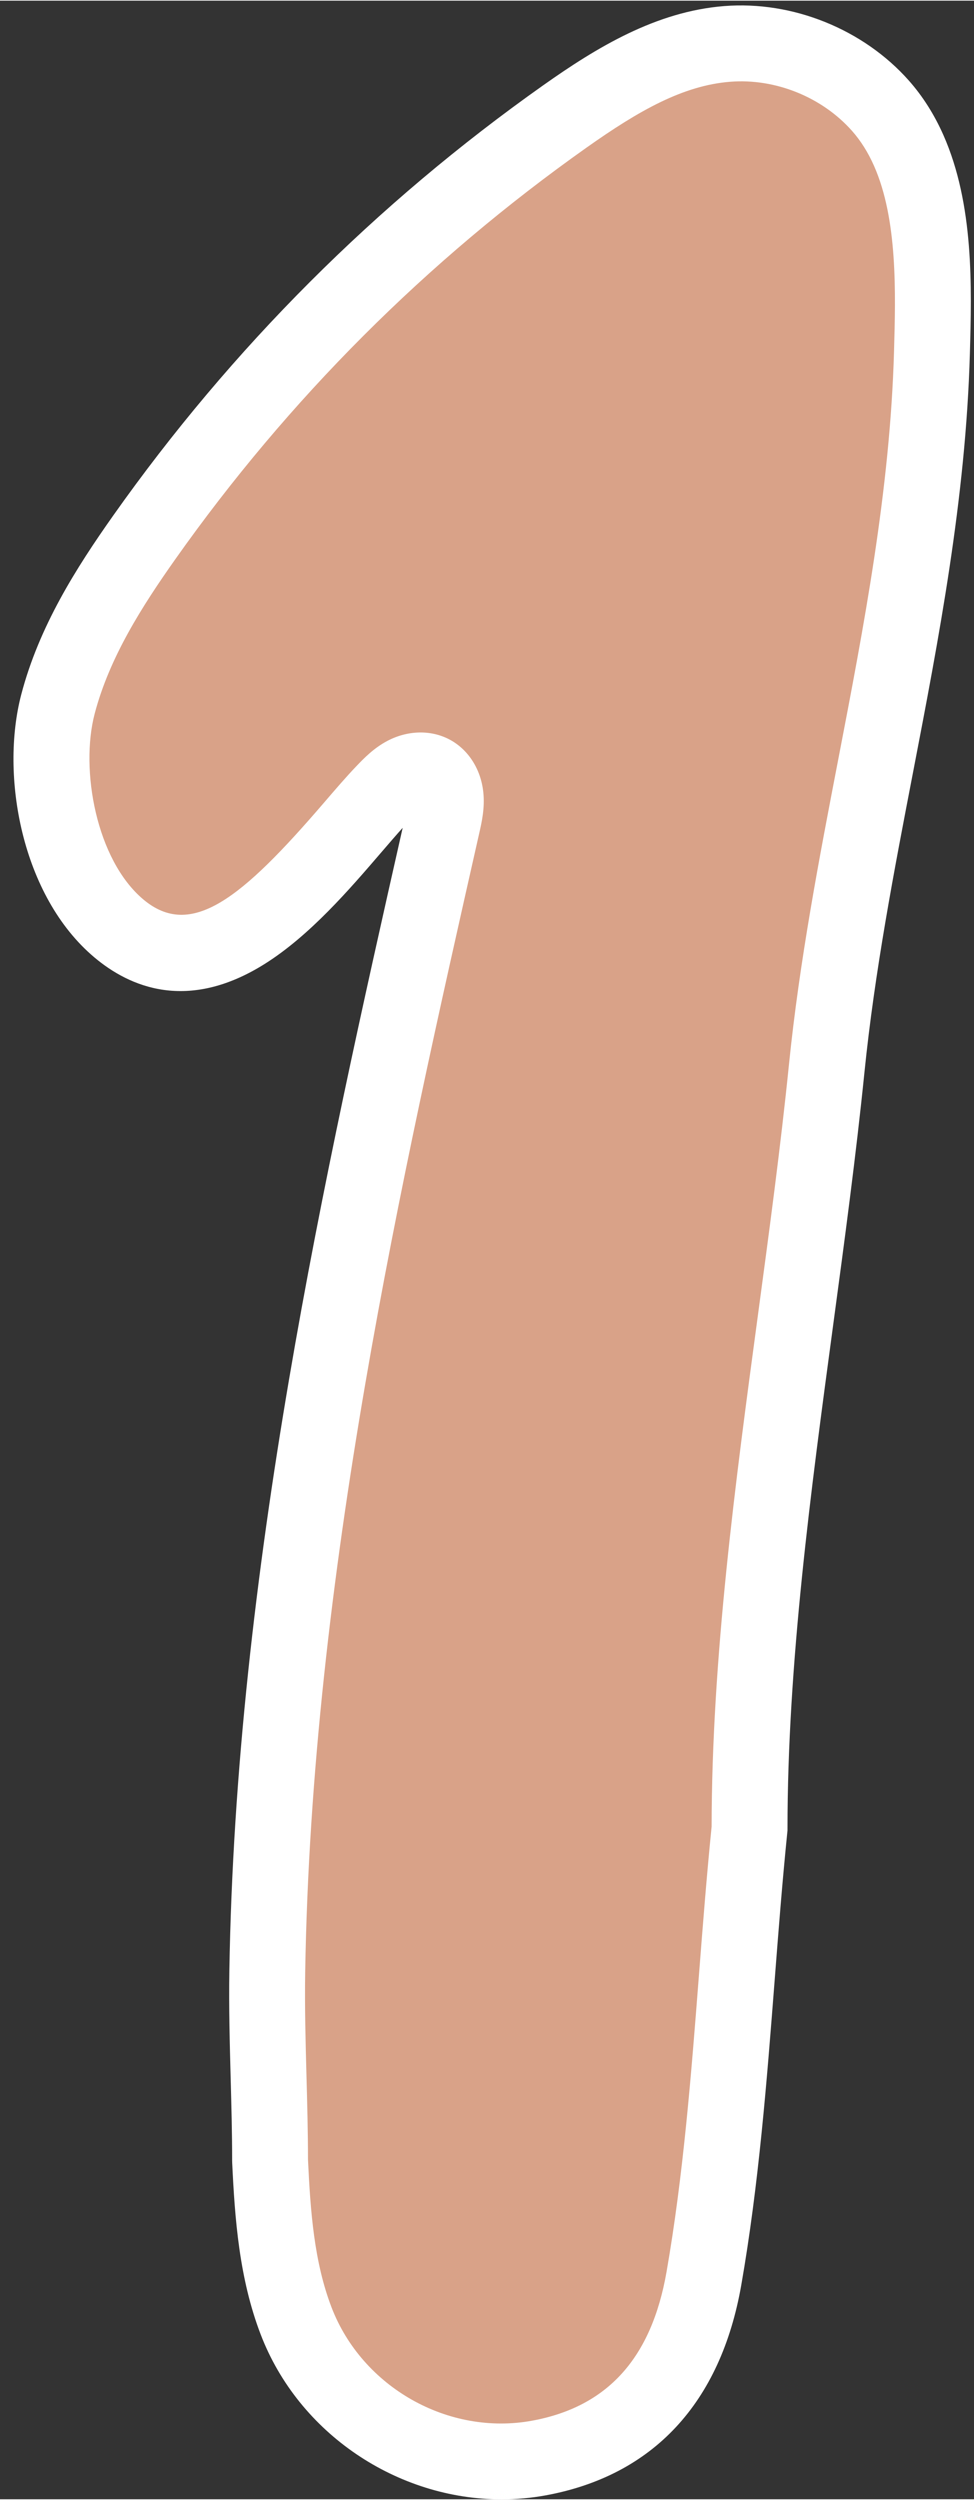
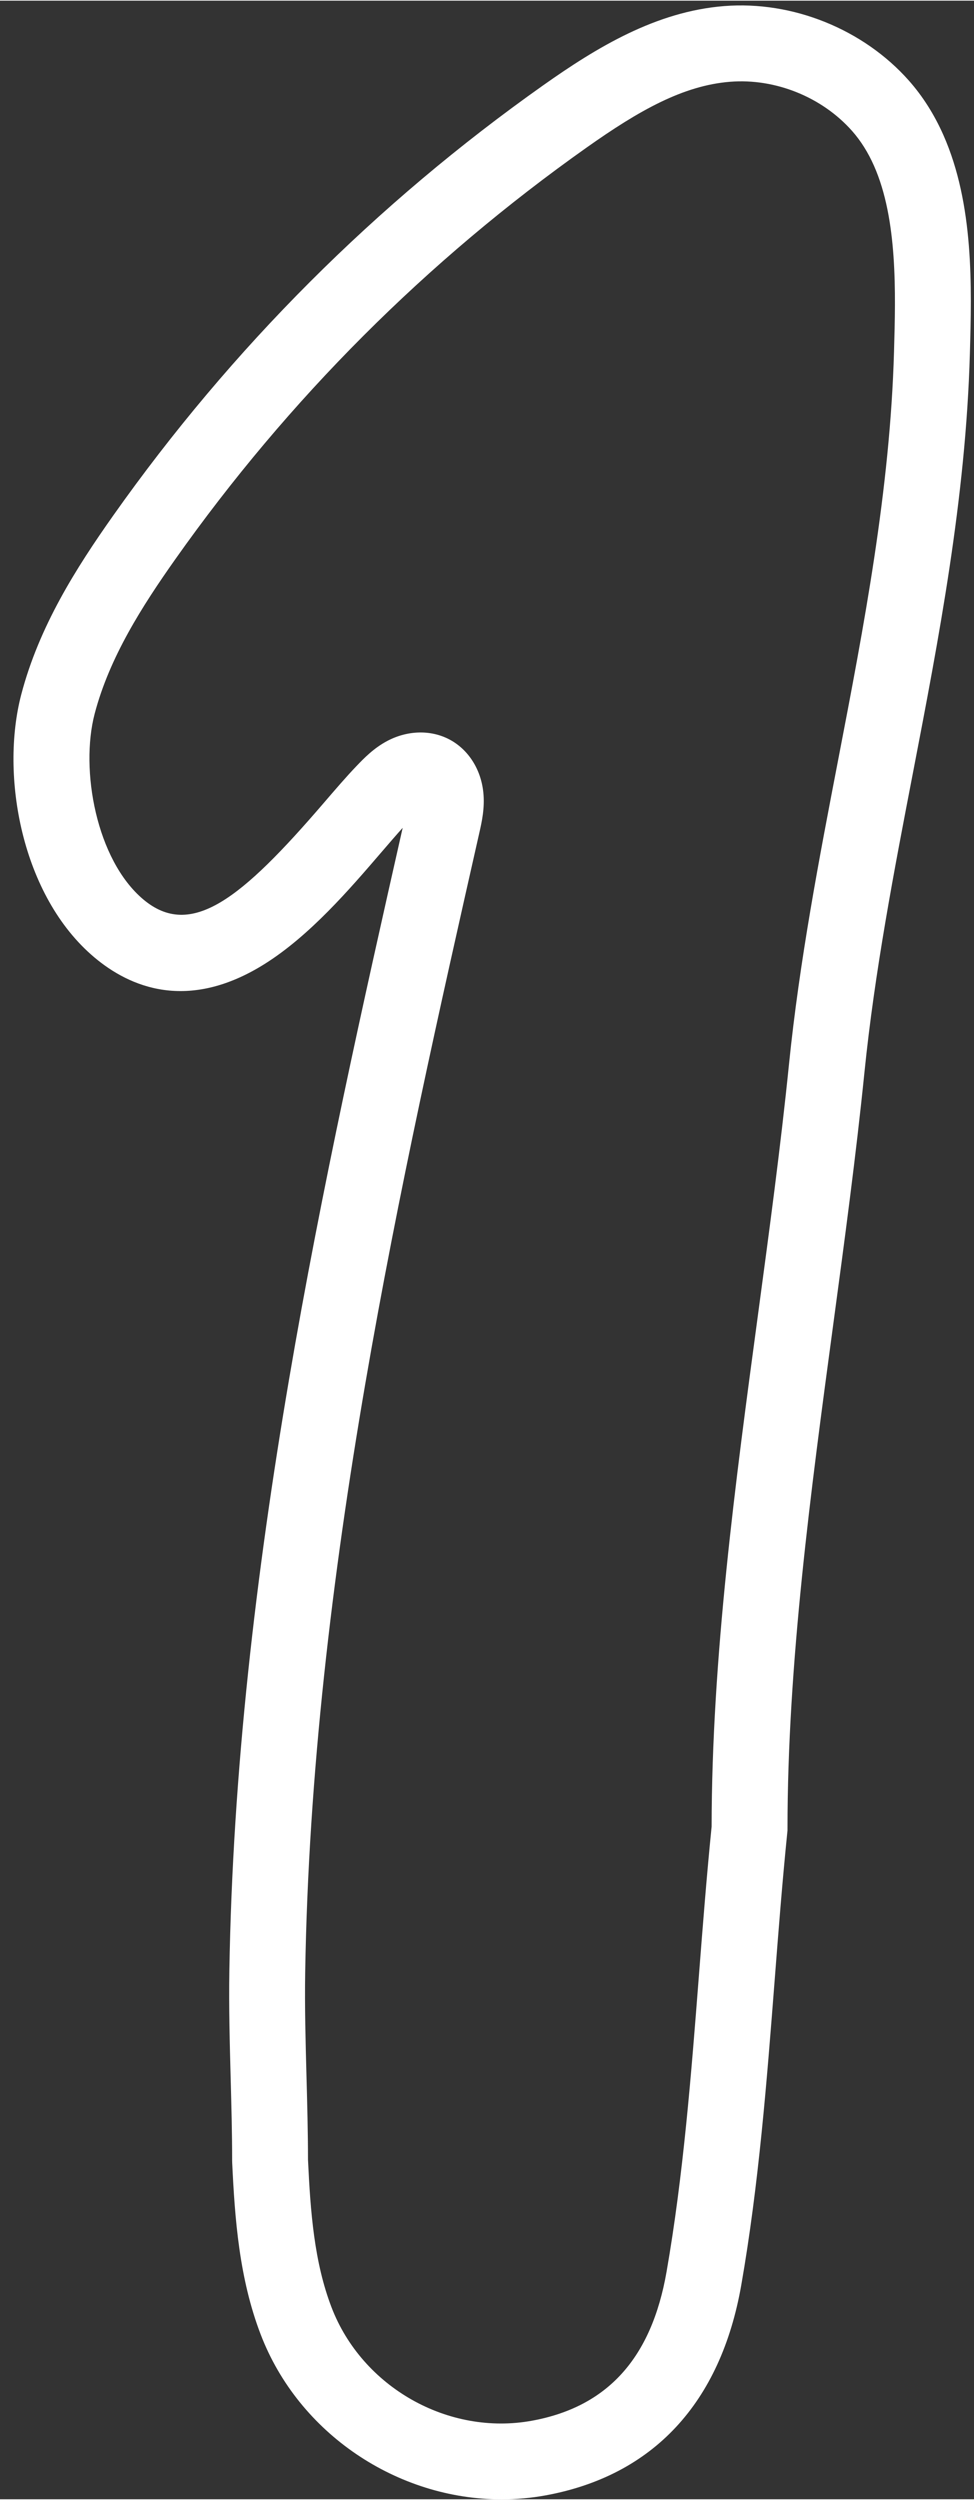
<svg xmlns="http://www.w3.org/2000/svg" data-name="Layer 1" height="1683" preserveAspectRatio="xMidYMid meet" version="1.0" viewBox="-9.1 -3.2 656.2 1682.6" width="656" zoomAndPan="magnify">
  <rect x="-9.1" y="-3.2" width="656.2" height="1682.6" fill="#333333" stroke="none" />
  <g id="change1_1">
-     <path d="M603.12,97.68c-4.85-10.97-11.08-21.15-19.08-30.17-25.5-28.75-64.84-44.61-103.15-41.6-40.3,3.17-76.35,25.46-109.35,48.8-109.64,77.52-205.95,173.86-283.44,283.52-24.44,34.6-47.36,71.25-58.12,112.22-12.61,48.02,1.86,118.1,40.96,151.05,68.3,57.55,138.36-49.6,178.64-91.67,4.31-4.5,8.72-9.07,14.23-11.97,5.51-2.9,12.41-3.89,17.93-1,5.6,2.94,8.72,9.32,9.38,15.61.67,6.29-.74,12.59-2.13,18.76-57.62,255.05-113.74,510.11-118,772.81-.69,42.54,1.88,84.96,1.88,127.45,1.71,36.51,4.44,73.62,17.52,107.75,24.84,64.82,94.76,105.01,163.65,92.36,67.77-12.47,100.33-59.31,111.09-120.89,17.32-99.08,20.6-202.88,30.76-302.99,0-168.44,34.96-344.24,51.98-511.94,16.44-162.01,66.25-316.56,70.9-482.07,1.2-42.71,2.54-94.89-15.65-136.04Z" fill="#d9a288" />
-   </g>
+     </g>
  <g id="change2_1">
    <path d="M328.78,1679.45c-70.03,0-136.57-44.05-162.26-111.06-14.48-37.77-17.42-77.87-19.19-115.7l-.03-1.2c0-18.39-.5-37.24-.99-55.48-.63-23.62-1.28-48.05-.89-72.38,4.37-269.33,63.71-534.87,116.77-769.82-4.46,4.96-9.33,10.63-14.4,16.52-21.42,24.93-48.09,55.95-78.38,75.03-51.95,32.72-91.19,15.71-114.96-4.32-49.06-41.34-63.54-122.5-49.21-177.08,12.04-45.84,36.9-84.99,61.97-120.48C146.79,230.89,244.21,133.44,356.79,53.84,392.99,28.24,432.85,4.05,478.89.43c46.02-3.62,93.63,15.59,124.27,50.12,9.35,10.54,17.2,22.92,23.34,36.8h0c20.64,46.7,19.08,102.36,17.82,147.09-2.74,97.4-20.88,191.59-38.42,282.68-12.66,65.72-25.74,133.67-32.6,201.25-5.68,56.03-13.48,113.85-21.02,169.77-15.16,112.45-30.83,228.72-30.83,339.59v1.29l-.13,1.29c-3.35,32.97-6,67.1-8.56,100.11-5.25,67.52-10.67,137.34-22.45,204.7-13.87,79.36-59.39,128.33-131.64,141.62-9.95,1.83-19.96,2.71-29.88,2.71ZM198.41,1450.9c1.64,34.86,4.13,68.67,15.83,99.21,20.66,53.9,78.76,86.73,135.17,76.37,50.77-9.34,80.39-42.1,90.54-100.16,11.35-64.96,16.69-133.54,21.84-199.86,2.56-32.88,5.2-66.86,8.54-100.02.12-113.9,15.96-231.44,31.29-345.13,7.48-55.51,15.22-112.91,20.82-168.1,7.09-69.84,20.39-138.93,33.26-205.75,17.16-89.09,34.9-181.21,37.52-274.45,1.11-39.58,2.5-88.85-13.48-124.99-3.99-9.03-8.98-16.95-14.82-23.54-20.22-22.79-51.66-35.47-82.03-33.08-31.85,2.5-61.65,19.48-96.61,44.19-107.82,76.23-201.12,169.57-277.32,277.41-22.3,31.56-44.31,66-54.28,103.97-9.91,37.74,1.09,98.37,32.71,125.02,32.28,27.2,66.29-.53,121.65-64.94,7.84-9.12,15.24-17.74,22.07-24.86,4.87-5.08,11.53-12.04,20.77-16.91,13.63-7.18,29.22-7.56,41.7-1.02,12.71,6.66,21.28,19.95,22.93,35.56,1.12,10.55-1.04,20.11-2.62,27.08-52.99,234.55-113.04,500.4-117.38,767.6-.38,23.24.26,47.11.88,70.19.49,18.38,1,37.37,1.01,56.24Z" fill="#fff" />
  </g>
</svg>